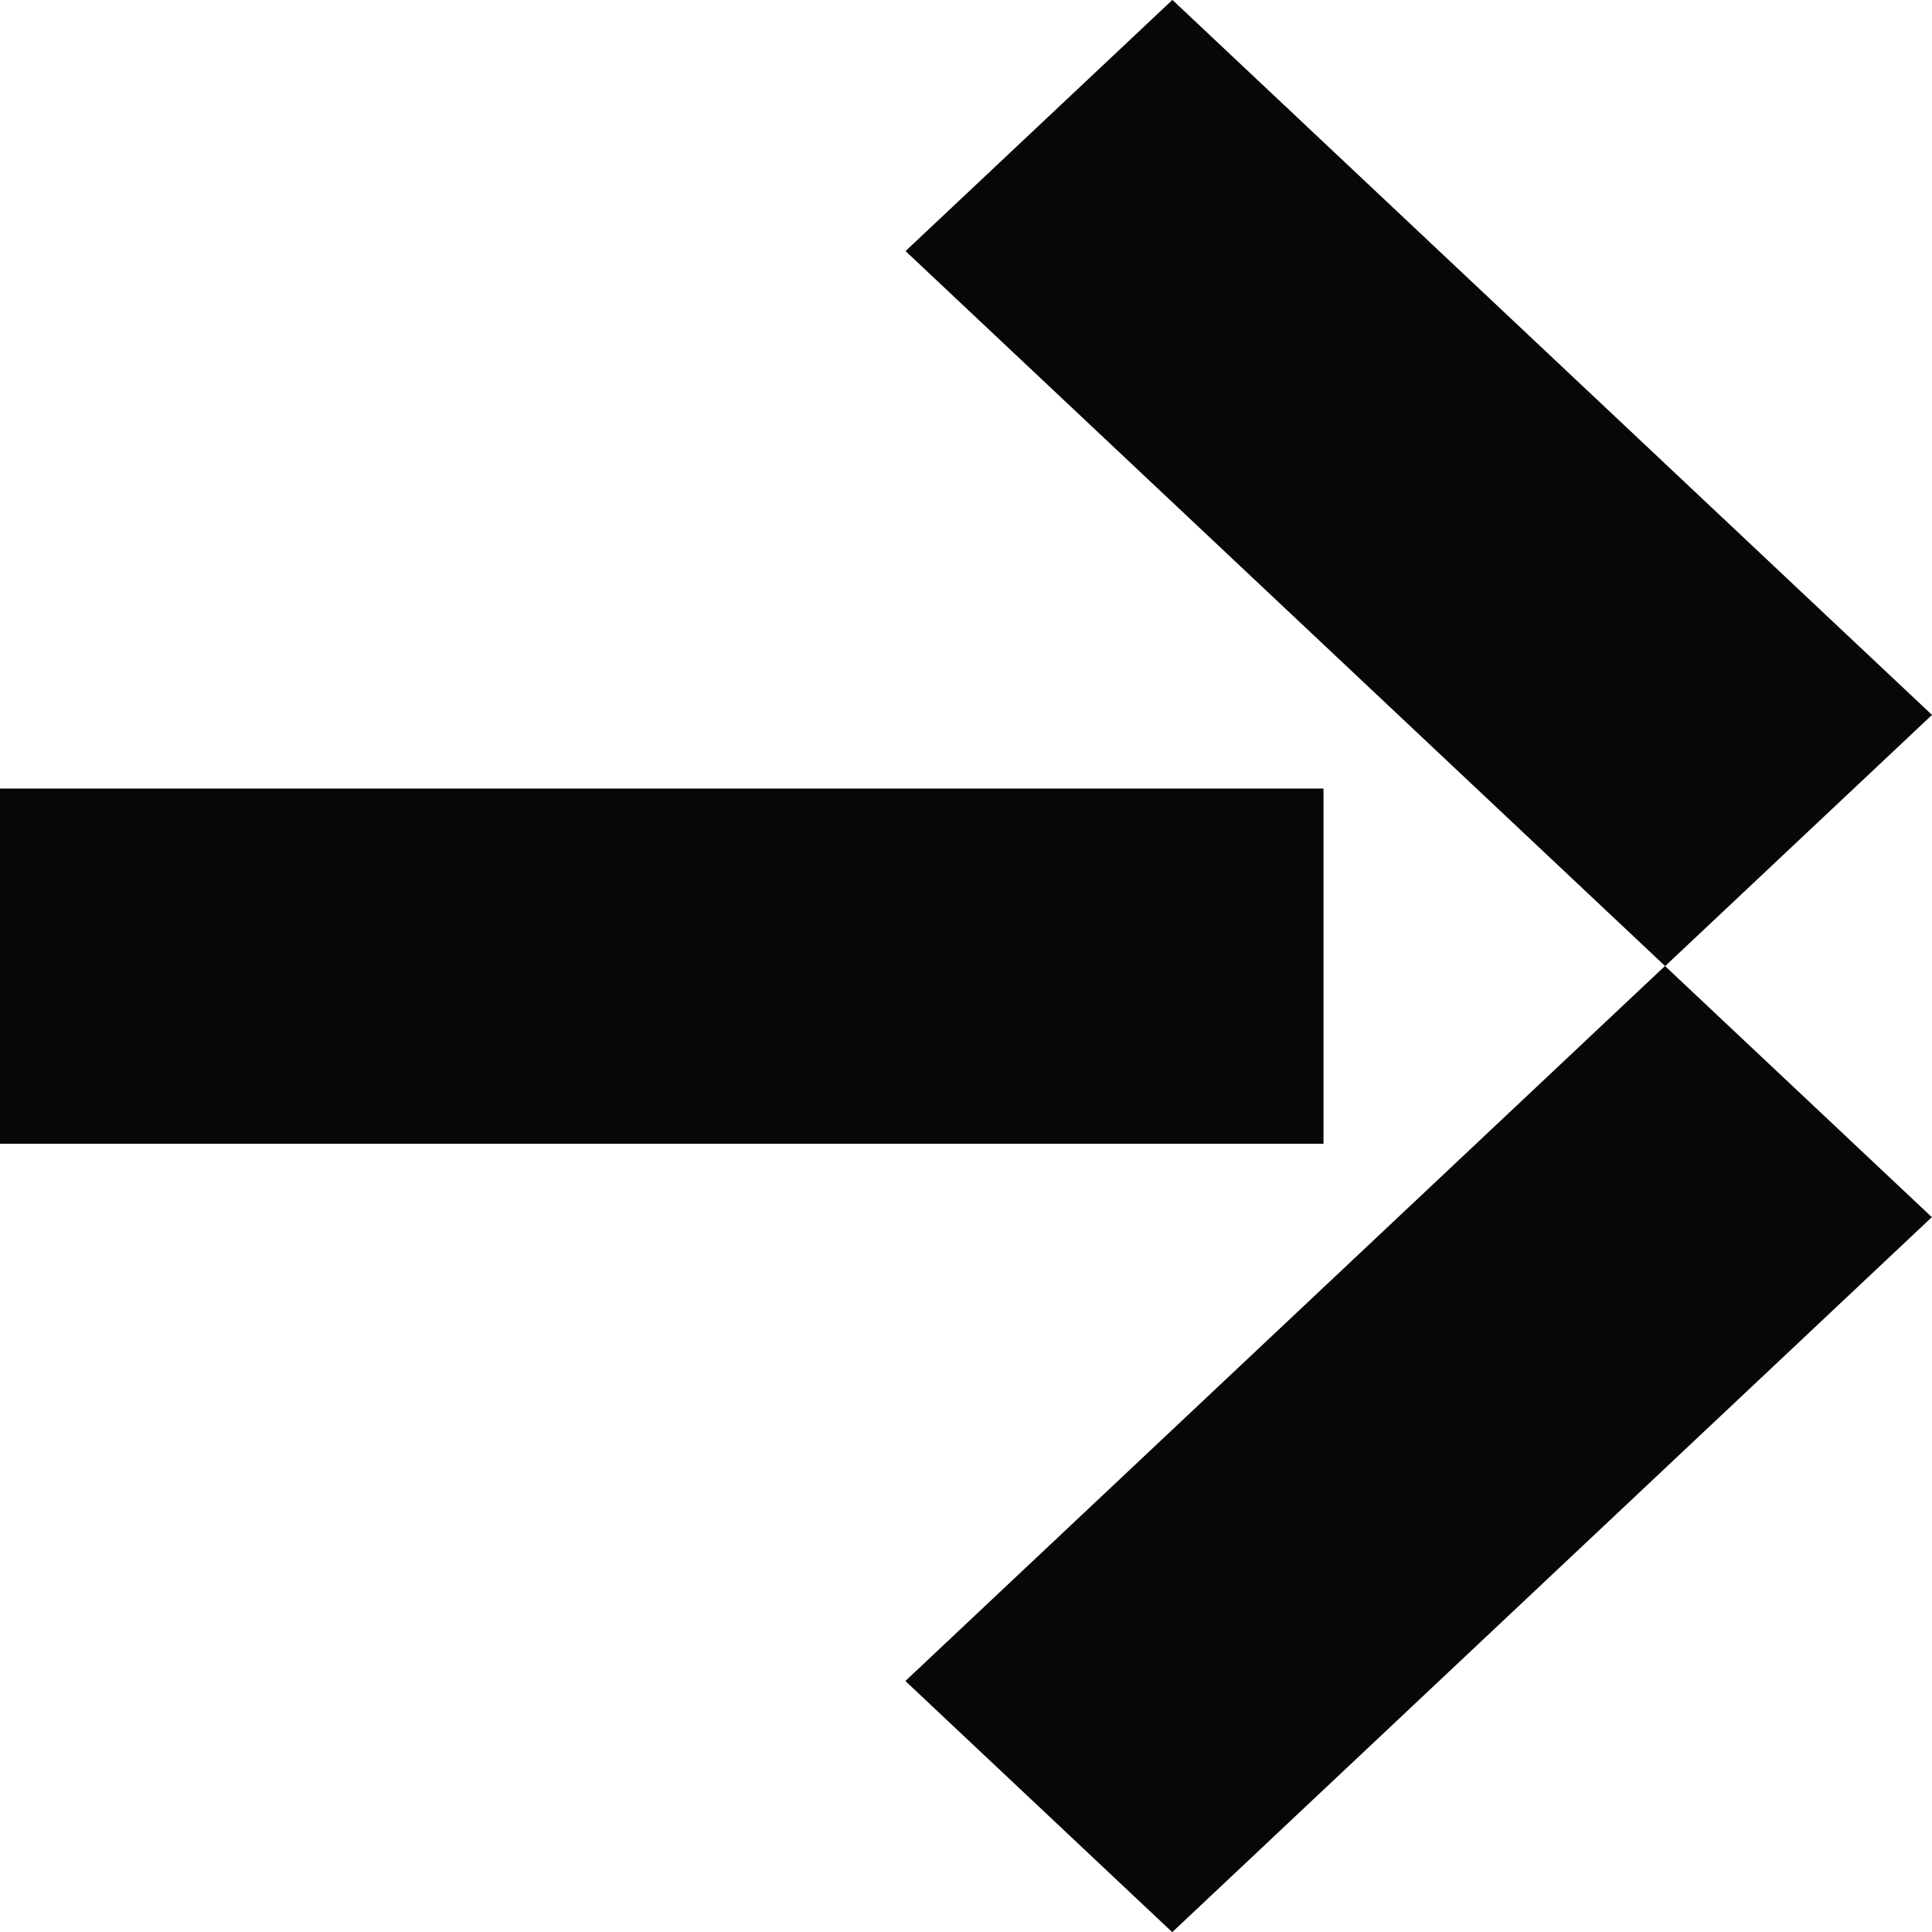
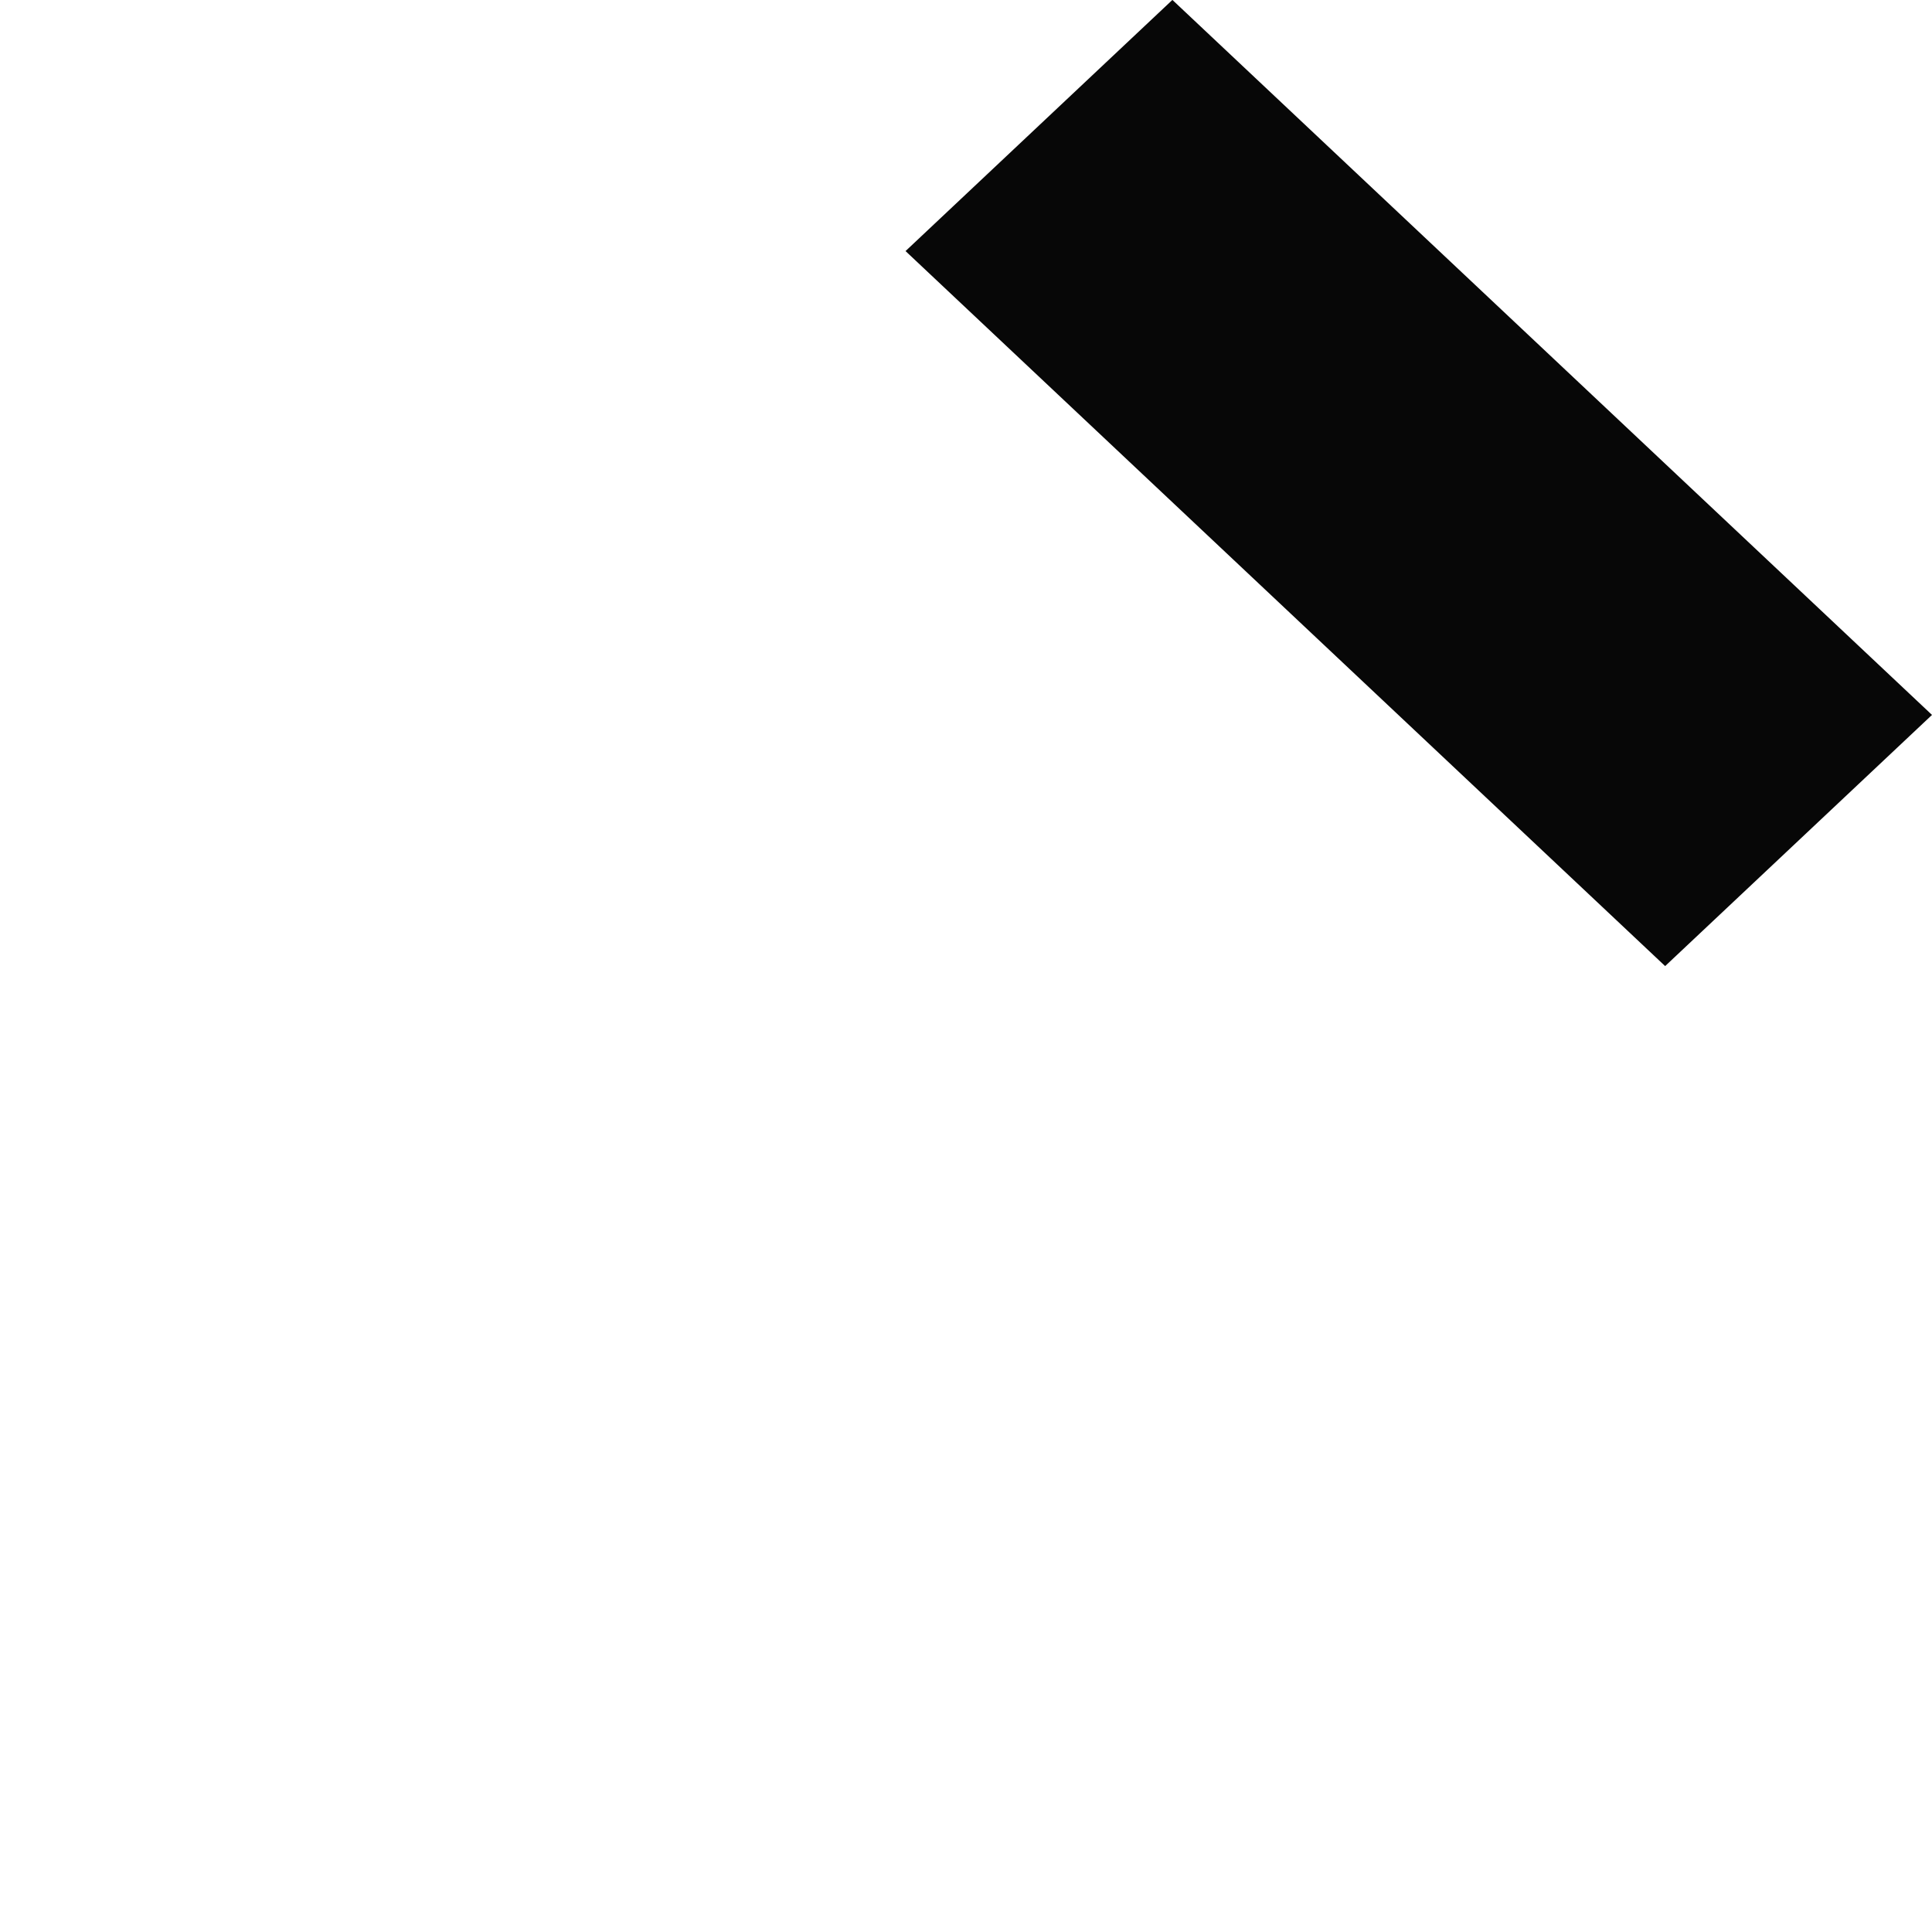
<svg xmlns="http://www.w3.org/2000/svg" width="24" height="24" viewBox="0 0 24 24" fill="none">
-   <path d="M16.441 9.796H0V14.208H16.441V9.796Z" fill="#070707" />
  <path d="M14.564 -0.001L11.249 3.119L20.685 12.001L24 8.881L14.564 -0.001Z" fill="#070707" />
-   <path d="M20.683 12L11.247 20.882L14.562 24.002L23.998 15.12L20.683 12Z" fill="#070707" />
</svg>